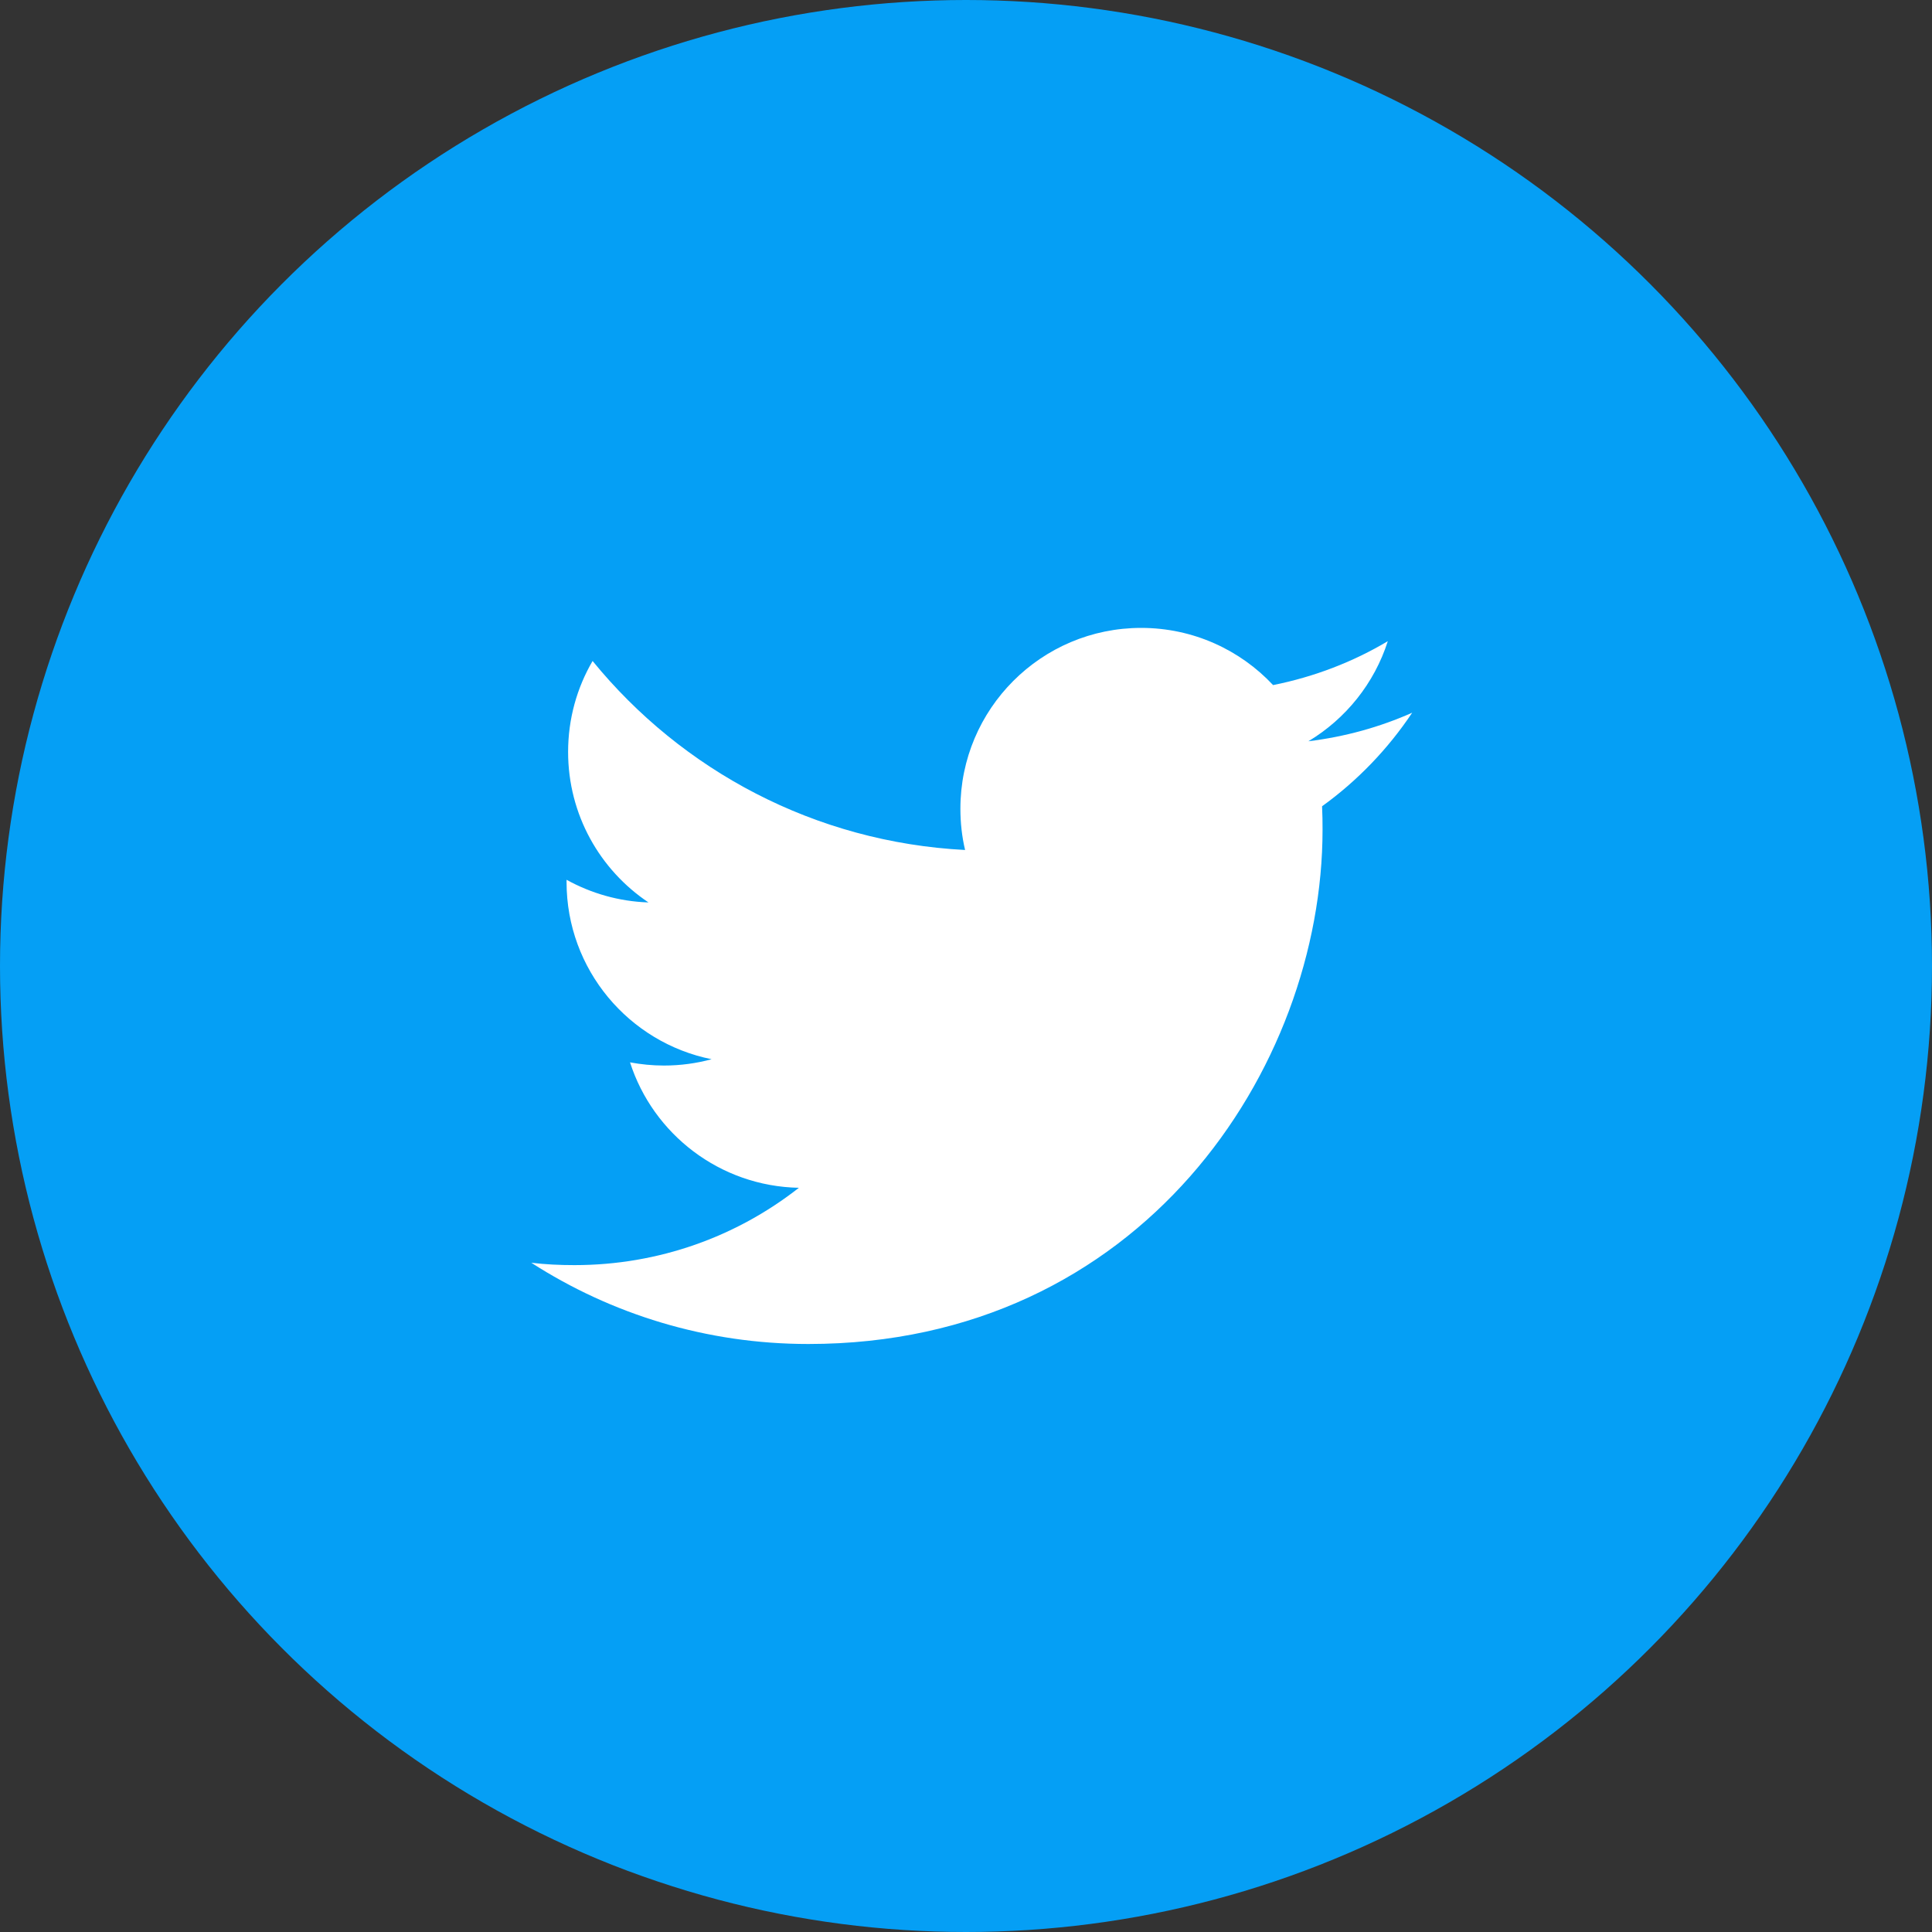
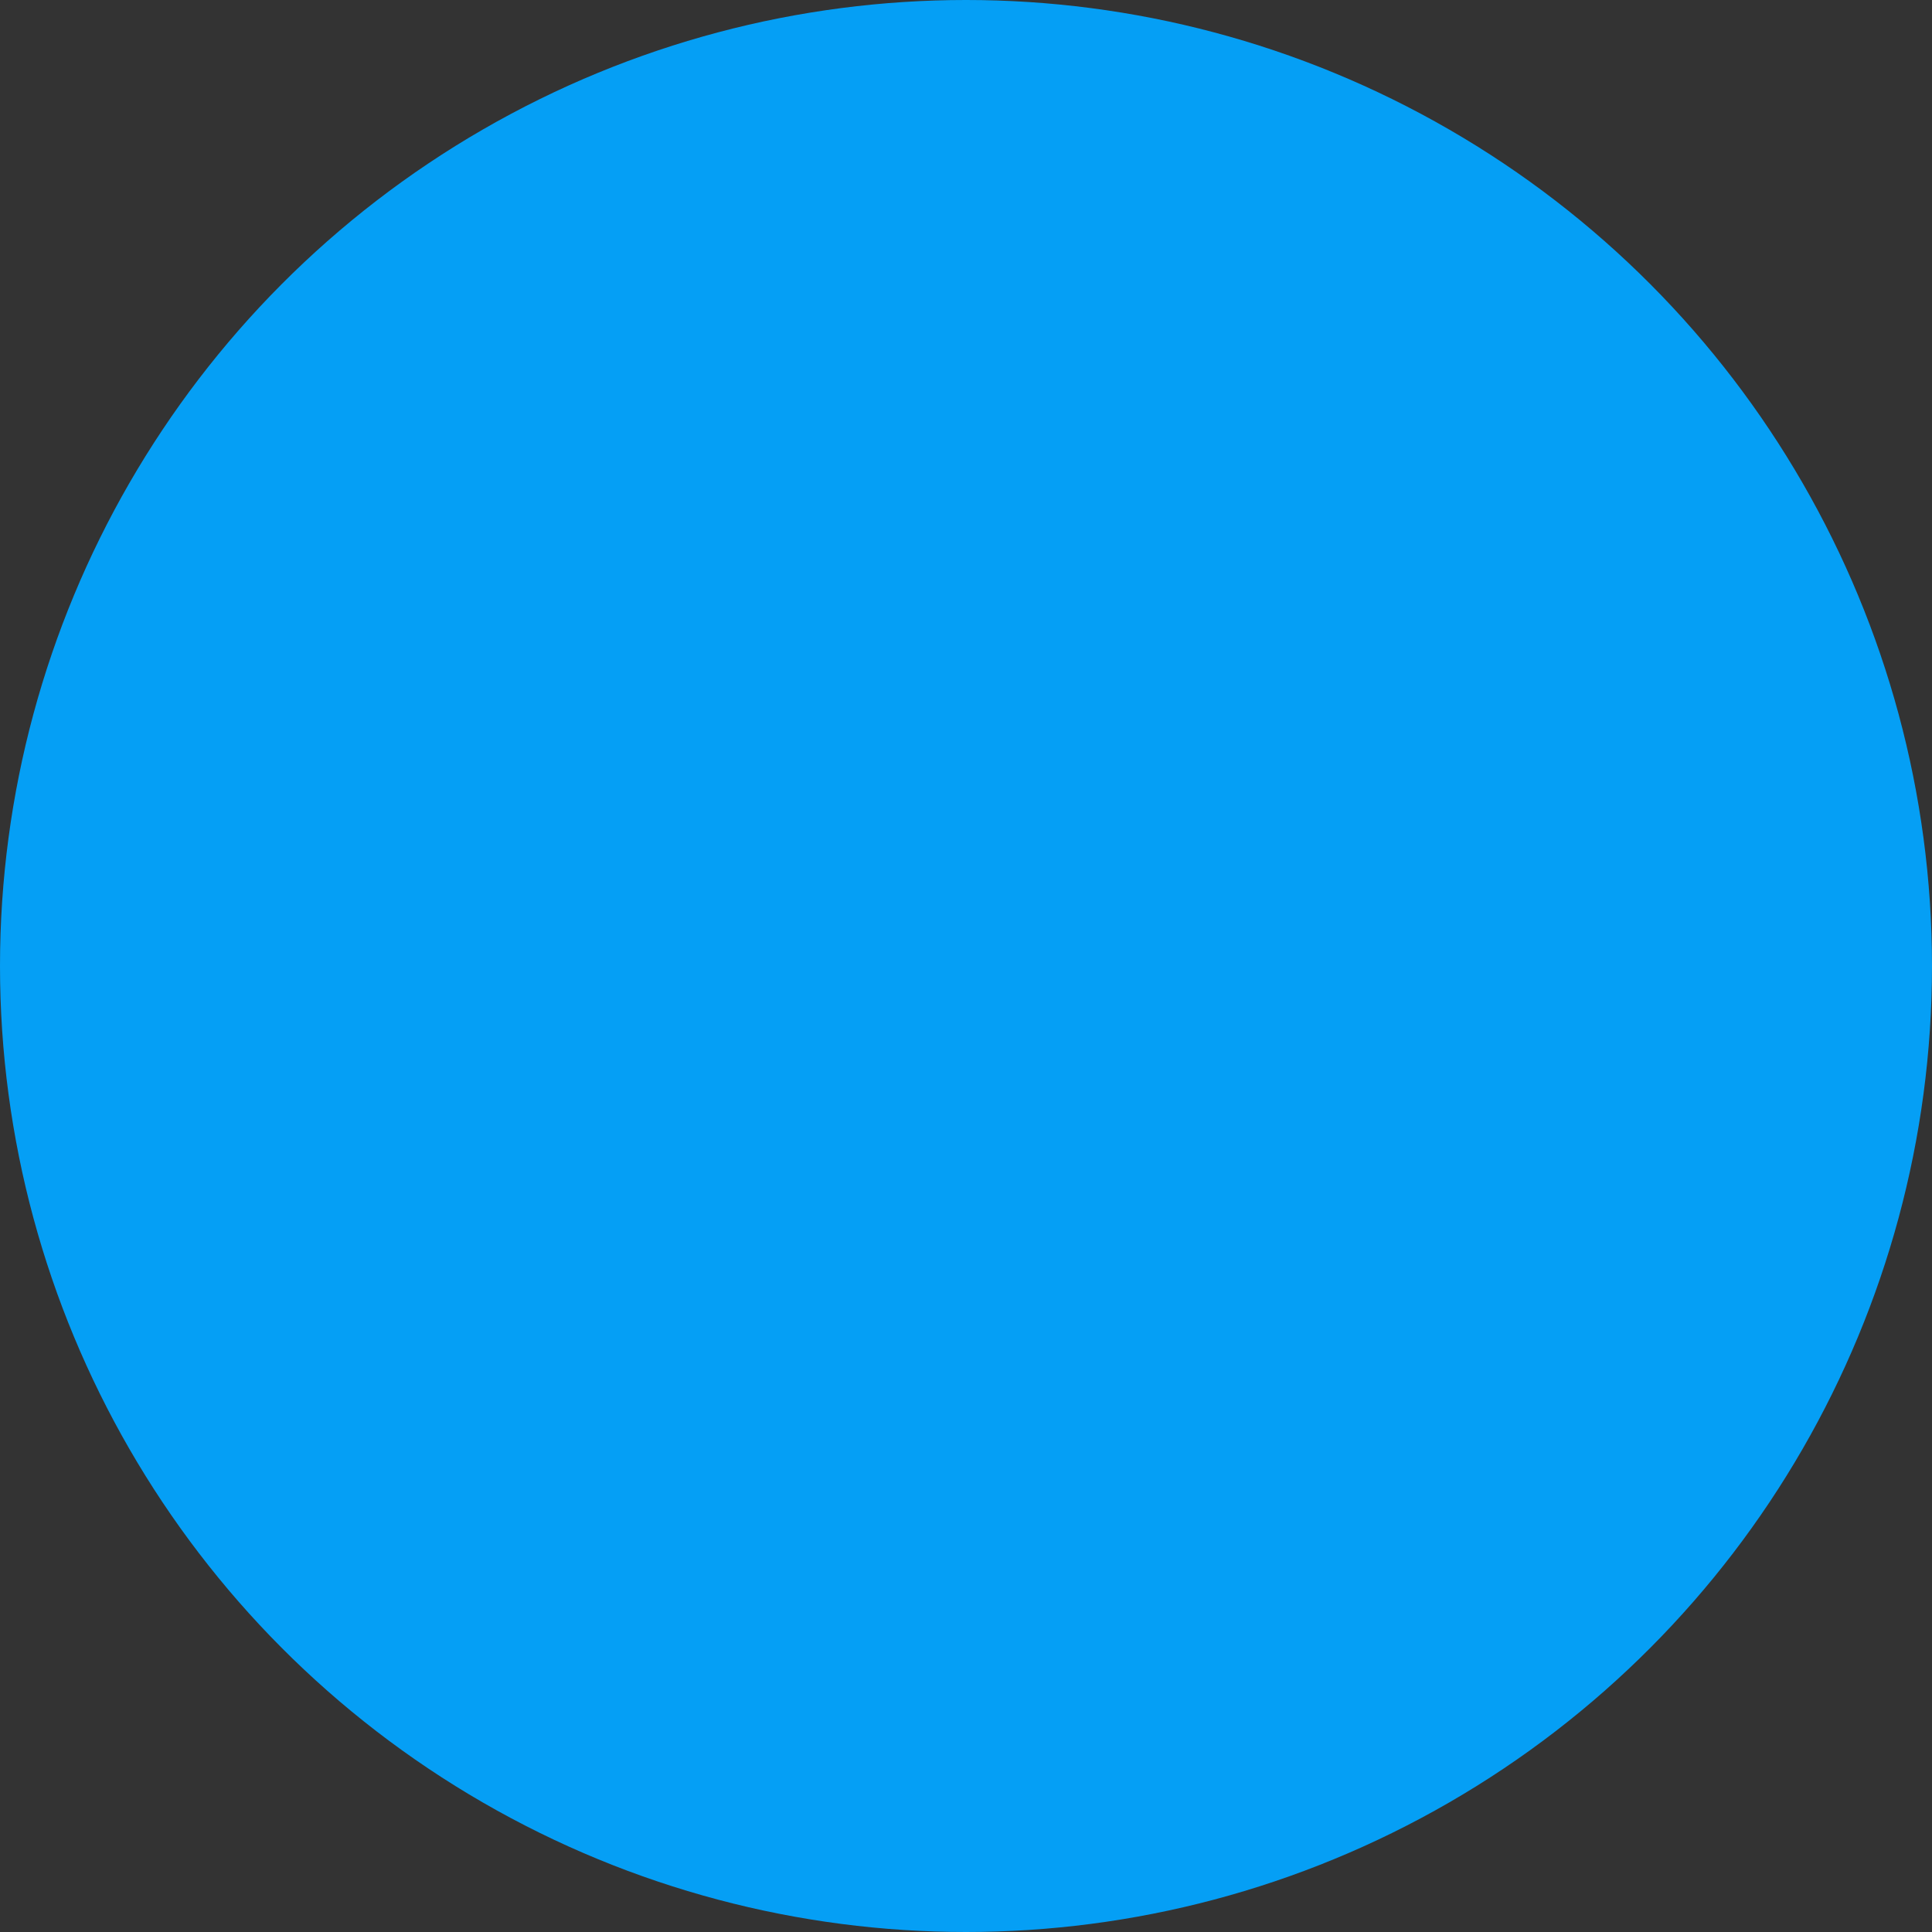
<svg xmlns="http://www.w3.org/2000/svg" width="40px" height="40px" viewBox="0 0 40 40" version="1.1">
  <rect x="0" y="0" width="40" height="40" fill="#333333" stroke="none" />
  <title>Twittwe-Color</title>
  <desc>Created with Sketch.</desc>
  <g id="Updates" stroke="none" stroke-width="1" fill="none" fill-rule="evenodd">
    <g id="1E-Home" transform="translate(-85, -654)">
      <g id="Sidebar" transform="translate(30, 20)">
        <g id="Social" transform="translate(5, 634)">
          <g id="Twitter" transform="translate(50, 0)">
            <g id="Twittwe-Color">
              <circle id="Oval" fill="#059FF5" cx="20" cy="20" r="20" />
-               <path d="M27.372,16.693 C27.38,16.855 27.382,17.018 27.382,17.176 C27.382,22.124 23.619,27.826 16.736,27.826 C14.622,27.826 12.655,27.208 11,26.144 C11.291,26.179 11.59,26.193 11.893,26.193 C13.646,26.193 15.259,25.597 16.54,24.592 C14.903,24.56 13.521,23.48 13.044,21.995 C13.272,22.037 13.506,22.061 13.747,22.061 C14.088,22.061 14.42,22.015 14.733,21.93 C13.021,21.586 11.73,20.074 11.73,18.261 L11.73,18.215 C12.235,18.494 12.813,18.664 13.426,18.684 C12.421,18.011 11.762,16.867 11.762,15.567 C11.762,14.882 11.946,14.237 12.269,13.685 C14.115,15.949 16.87,17.437 19.981,17.598 C19.916,17.323 19.884,17.038 19.884,16.743 C19.884,14.678 21.559,13 23.627,13 C24.702,13 25.676,13.455 26.358,14.184 C27.211,14.013 28.011,13.705 28.733,13.275 C28.454,14.148 27.863,14.882 27.089,15.347 C27.847,15.254 28.567,15.054 29.238,14.756 C28.737,15.506 28.102,16.167 27.372,16.693 L27.372,16.693 Z" id="Shape" fill="#FFFFFF" />
            </g>
          </g>
        </g>
      </g>
    </g>
  </g>
</svg>